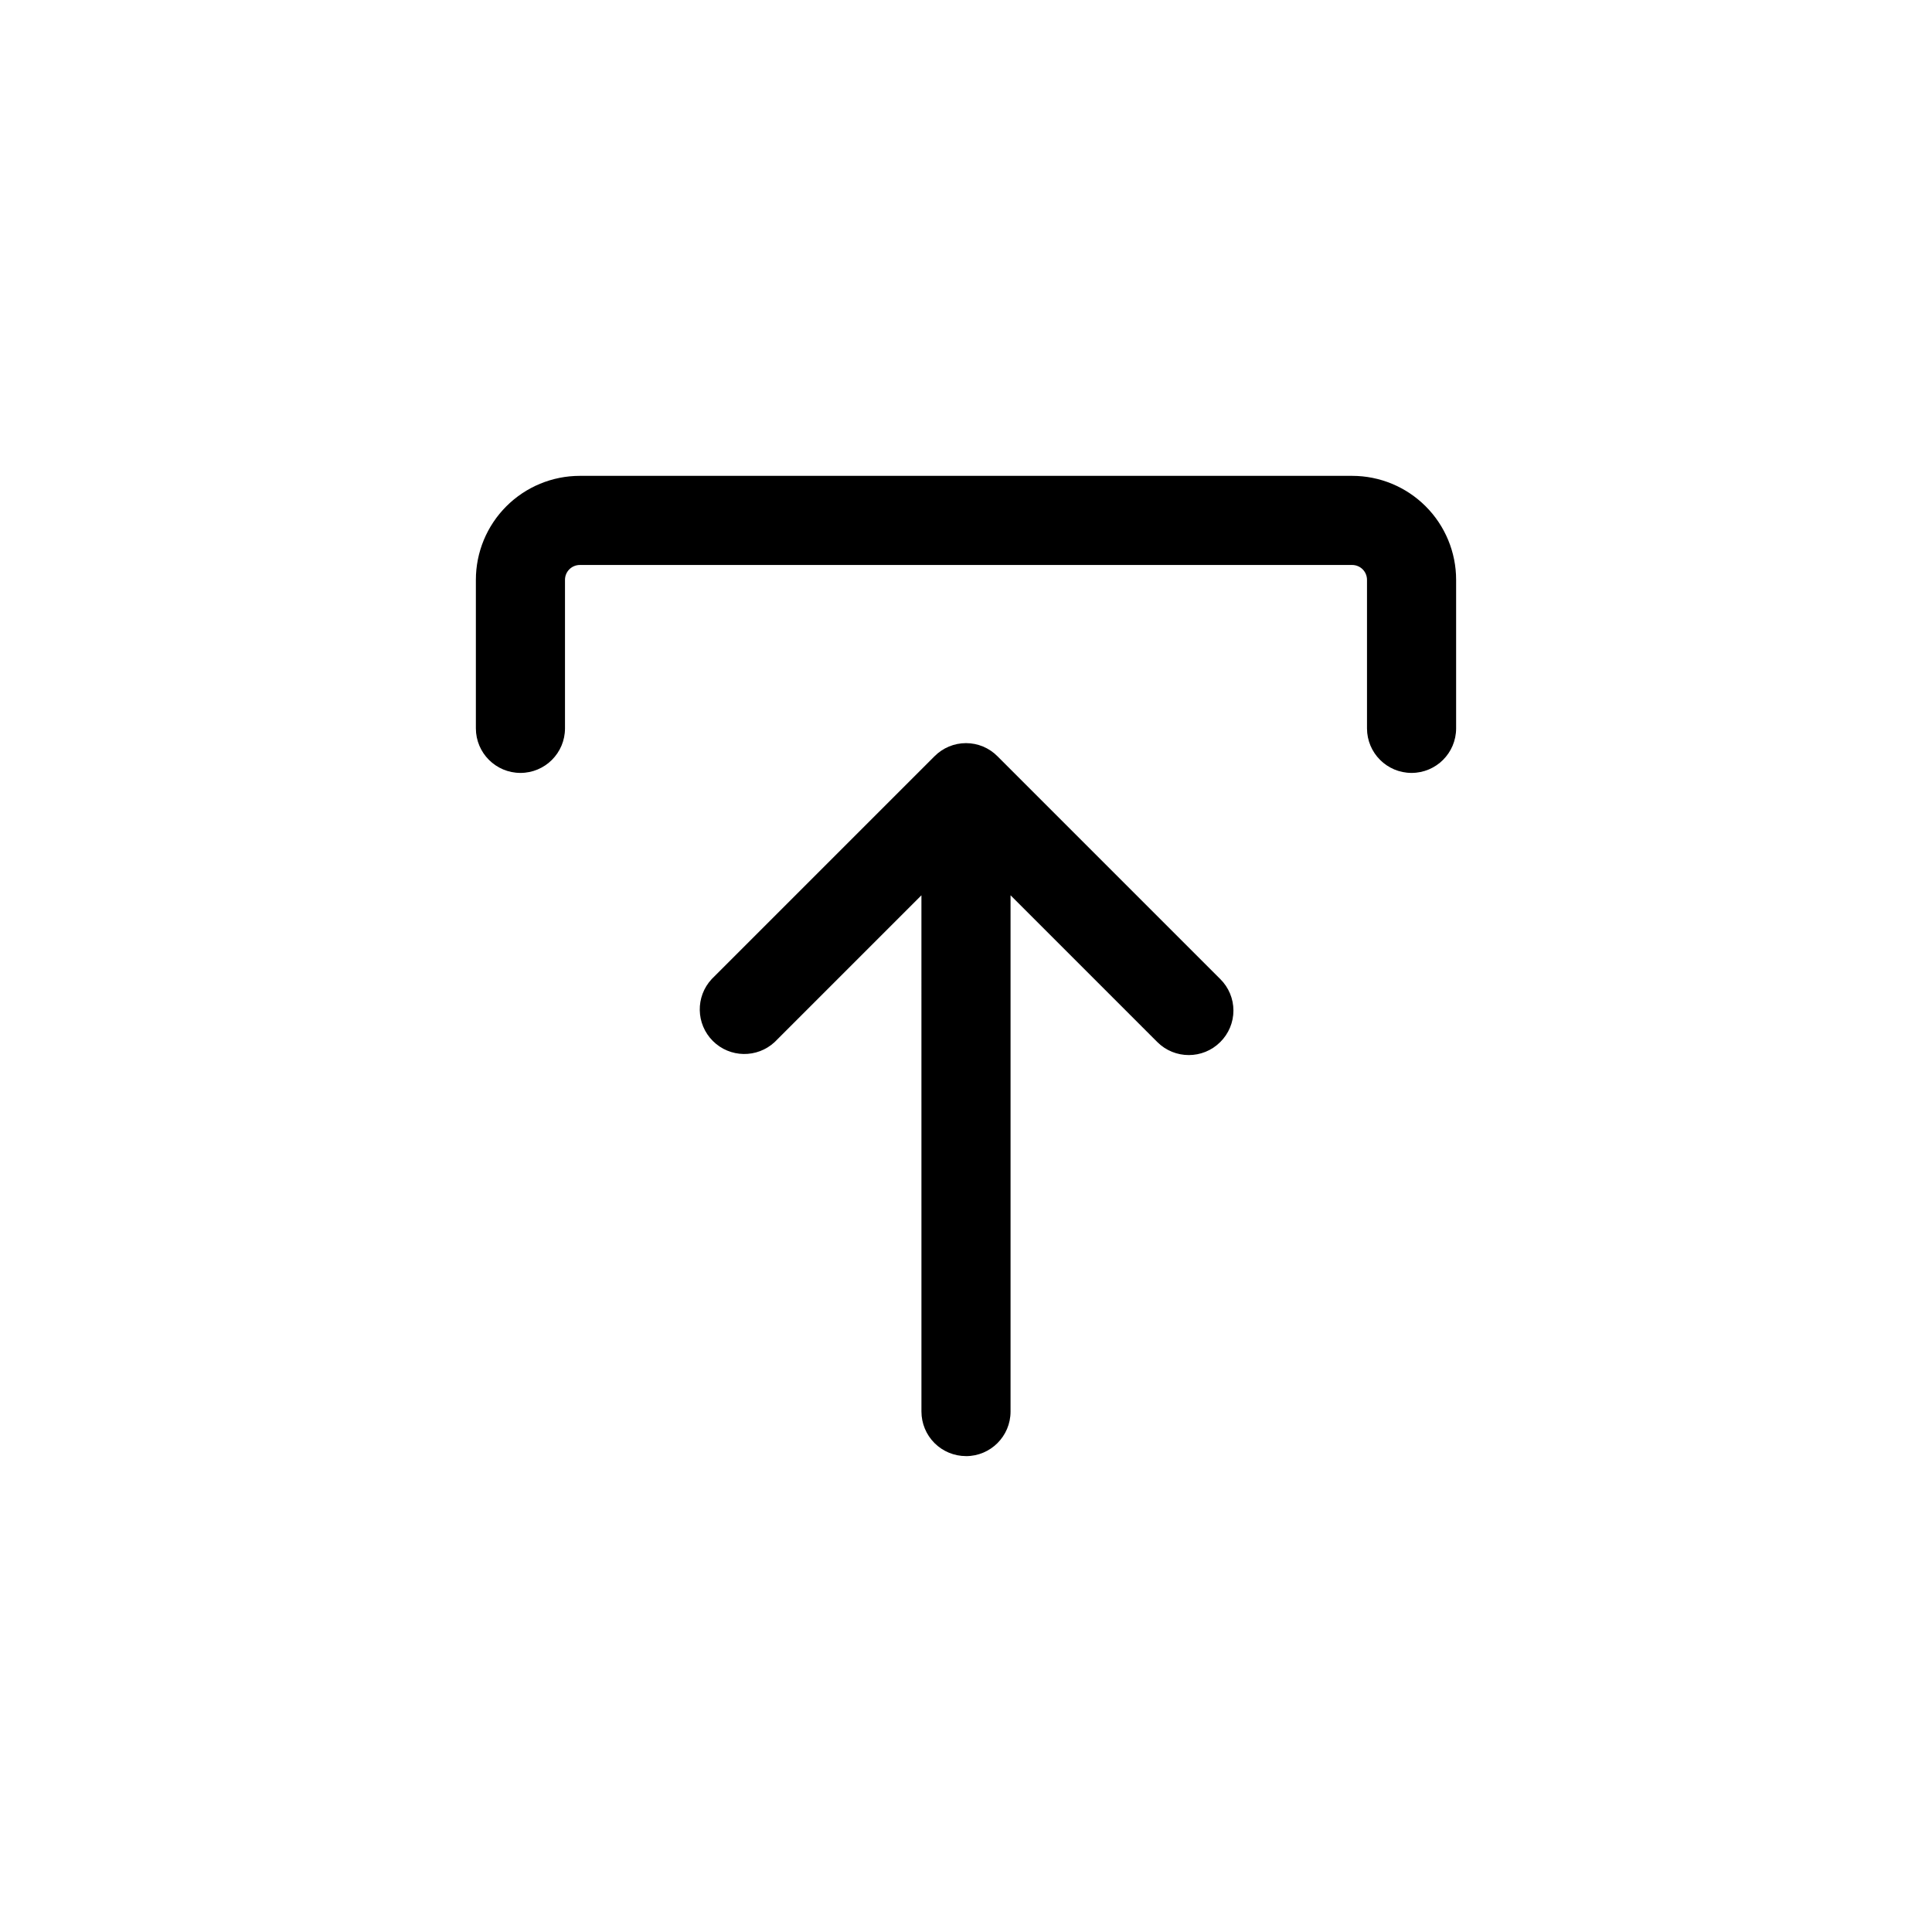
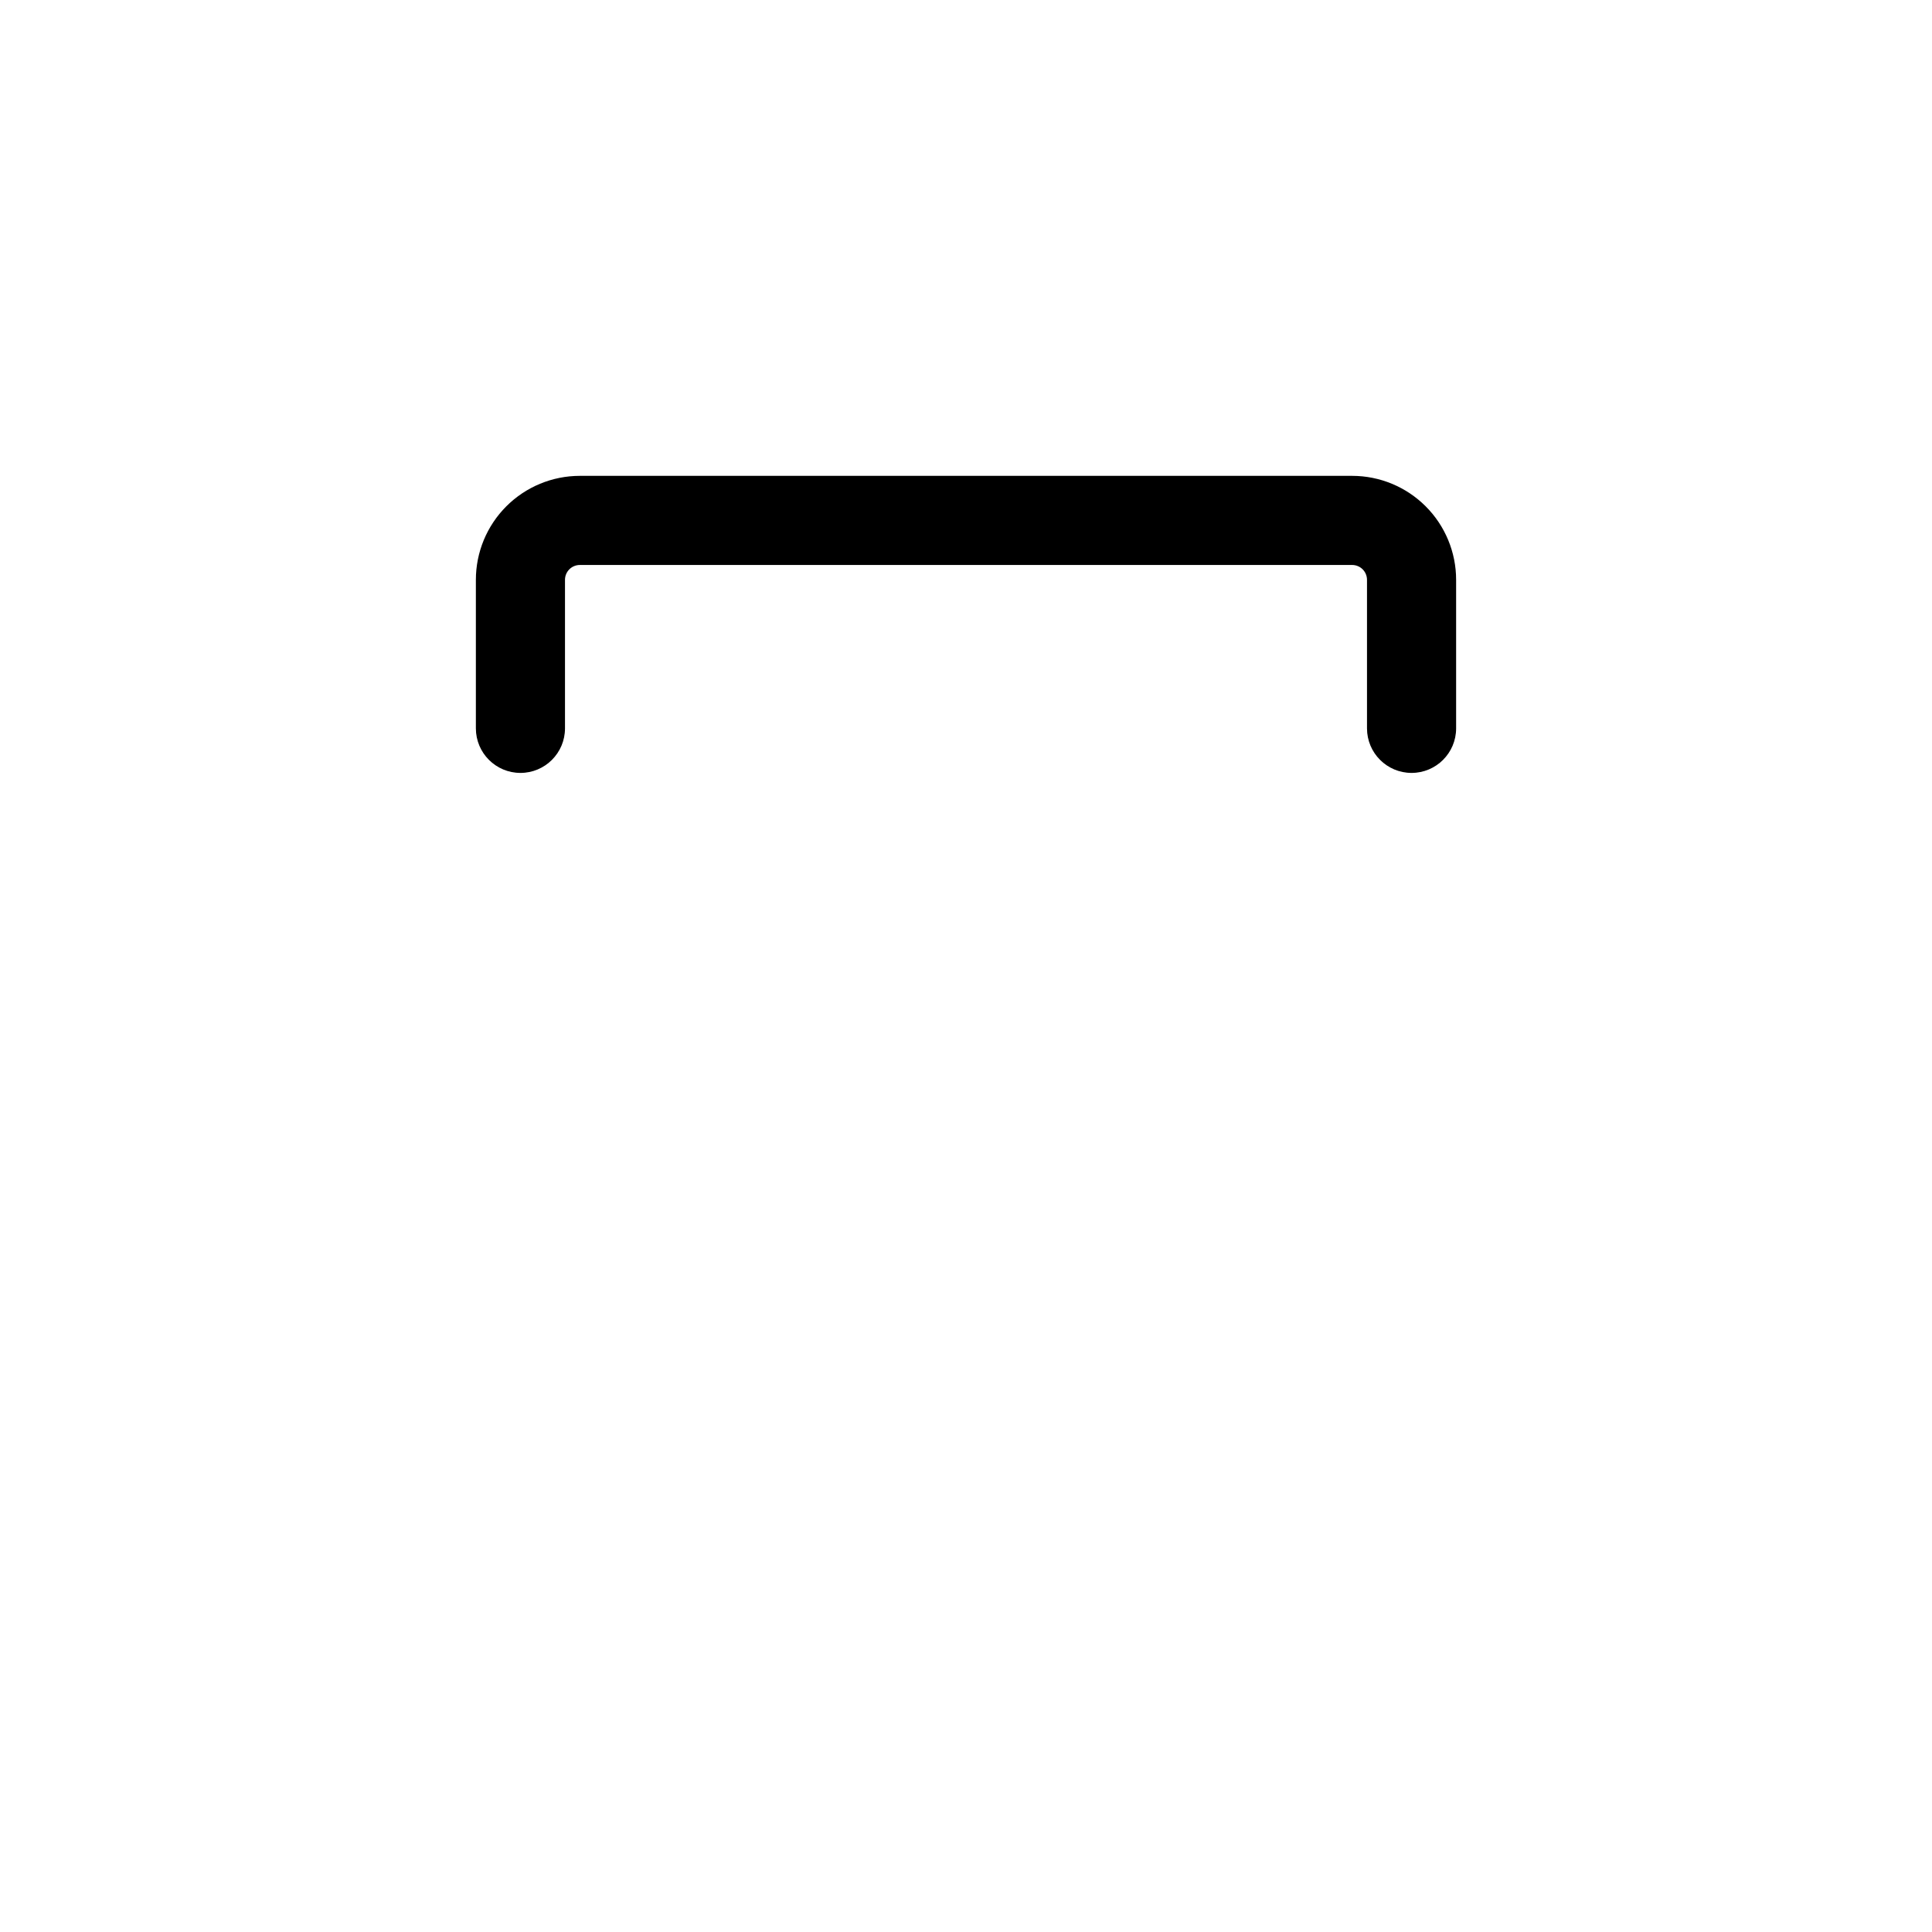
<svg xmlns="http://www.w3.org/2000/svg" fill="#000000" width="800px" height="800px" version="1.1" viewBox="144 144 512 512">
  <g>
-     <path d="m400 529.89c6.519 0 11.805-5.285 11.805-11.809v-136.82l38.891 38.891c4.609 4.602 12.078 4.602 16.688 0 2.231-2.207 3.488-5.211 3.488-8.348 0-3.133-1.258-6.141-3.488-8.344l-59.039-59.039c-2.203-2.231-5.211-3.484-8.344-3.484-3.137 0-6.141 1.254-8.348 3.484l-59.039 59.039c-4.336 4.652-4.207 11.902 0.289 16.402 4.496 4.496 11.746 4.621 16.398 0.289l38.887-38.887 0.004 136.81c0 3.133 1.242 6.137 3.457 8.352 2.215 2.215 5.219 3.457 8.352 3.457z" />
    <path d="m281.92 348.83c6.523 0 11.809-5.289 11.809-11.809v-39.359c0-2.176 1.762-3.938 3.938-3.938h204.67c1.043 0 2.043 0.414 2.781 1.152 0.738 0.738 1.152 1.738 1.152 2.785v39.359c0 6.519 5.289 11.809 11.809 11.809 6.523 0 11.809-5.289 11.809-11.809v-39.359c0-7.309-2.902-14.316-8.07-19.484-5.168-5.168-12.176-8.07-19.48-8.07h-204.67c-7.309 0-14.316 2.902-19.484 8.07-5.168 5.168-8.07 12.176-8.07 19.484v39.359c0 6.519 5.289 11.809 11.809 11.809z" />
  </g>
</svg>